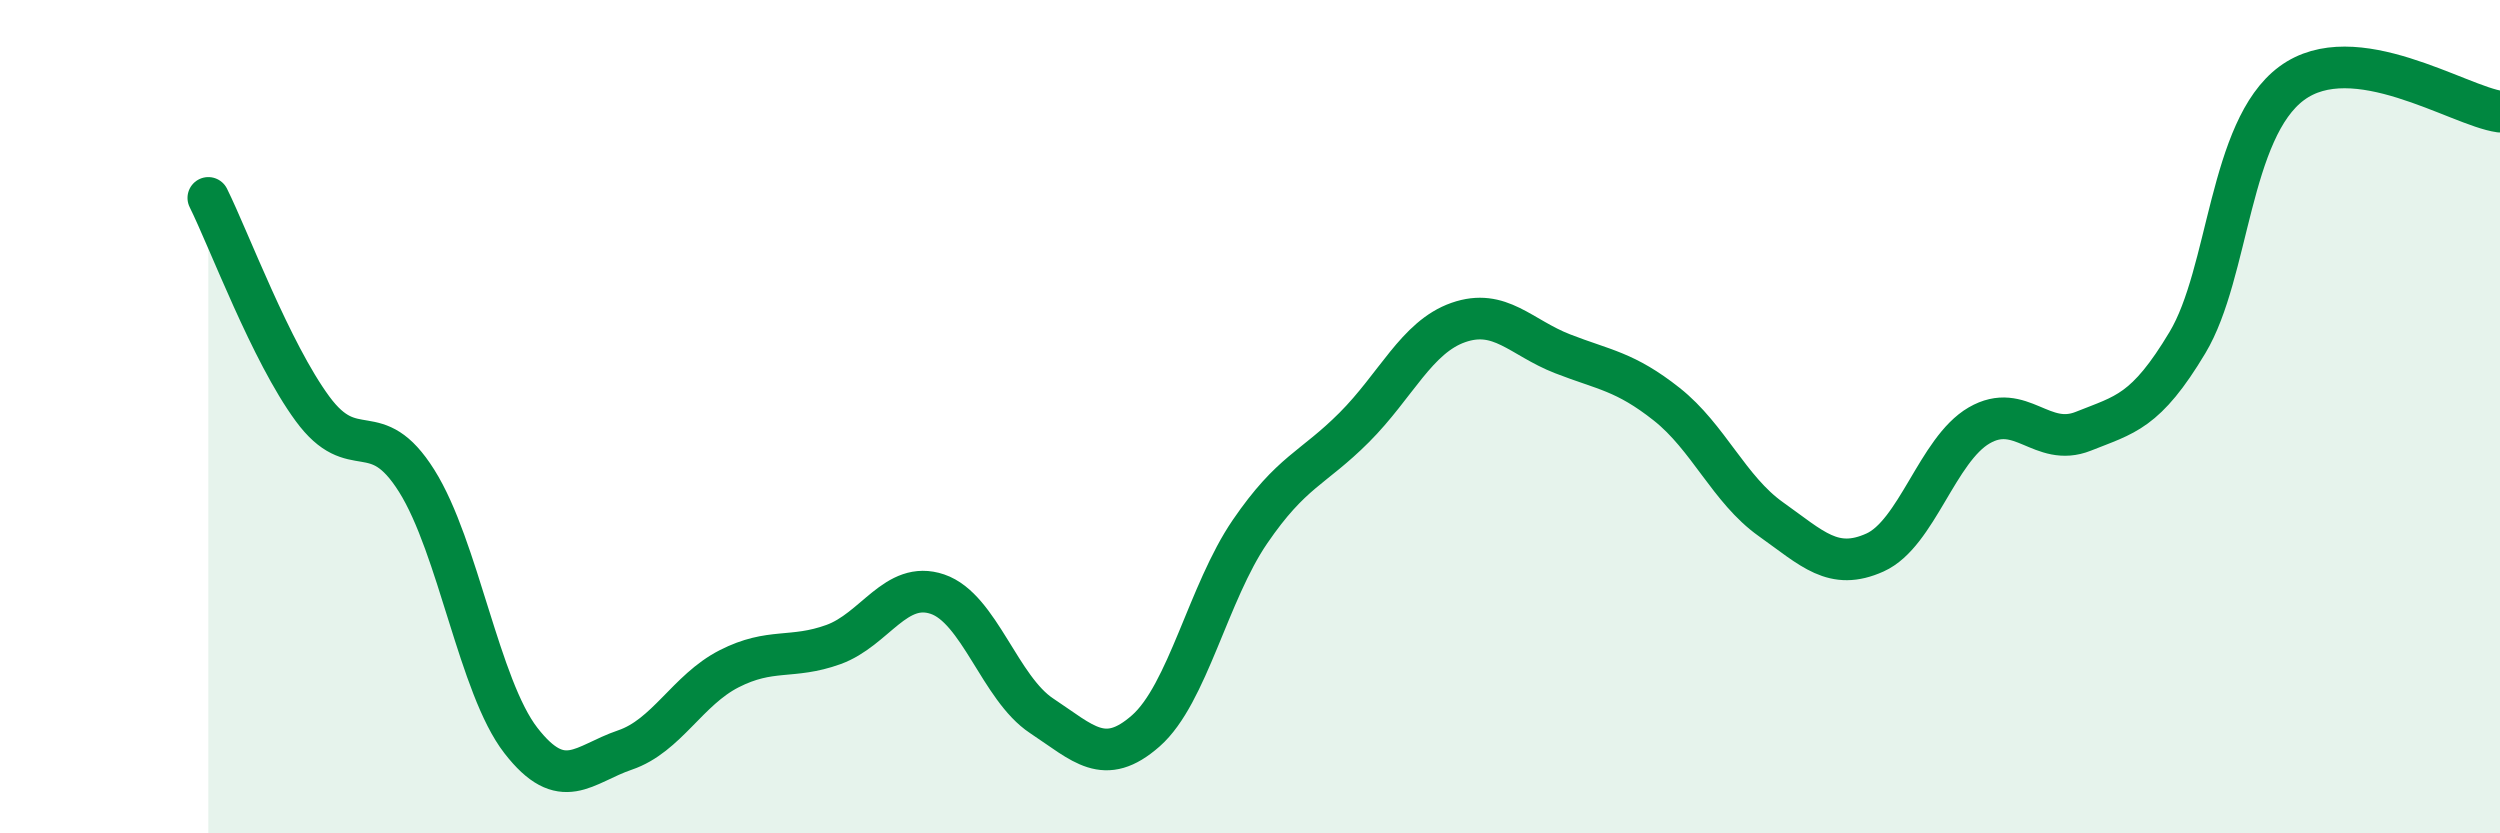
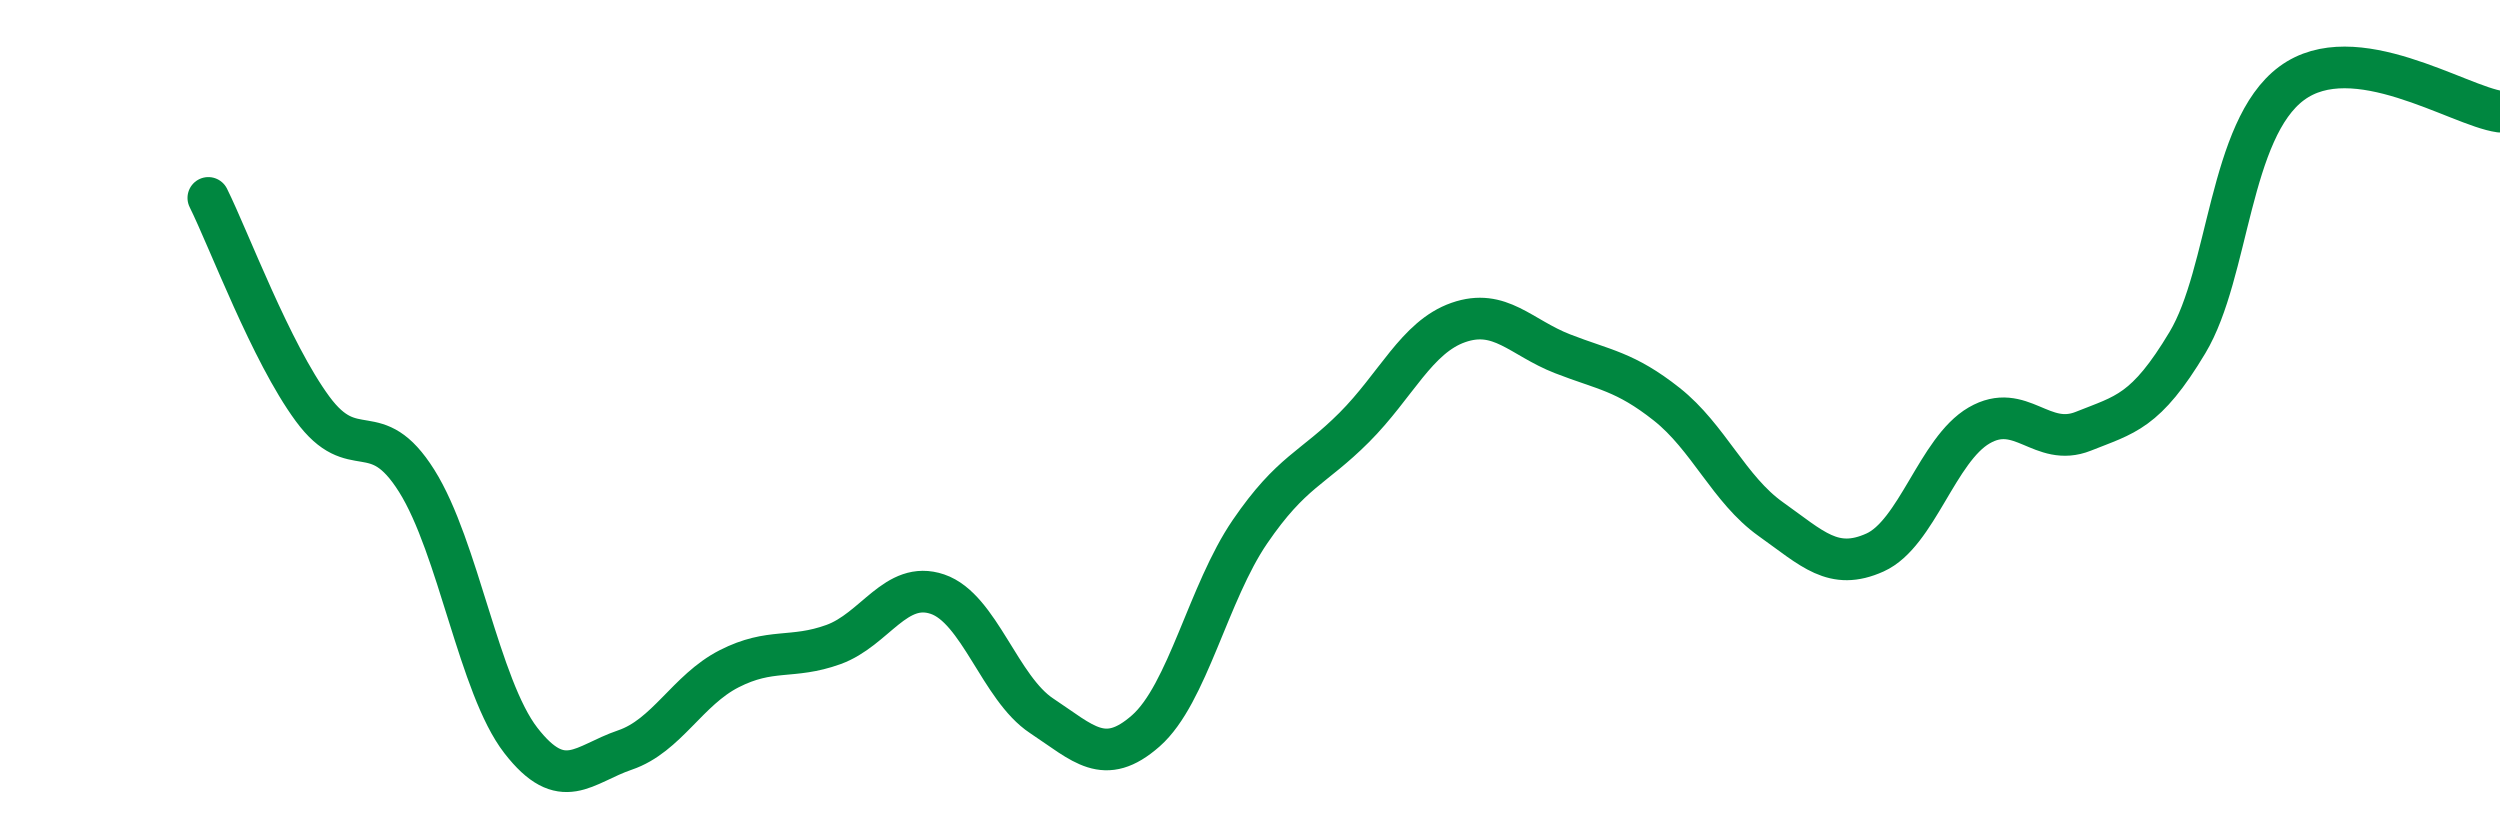
<svg xmlns="http://www.w3.org/2000/svg" width="60" height="20" viewBox="0 0 60 20">
-   <path d="M 5,4.75 C 5.5,5.76 6.5,8.45 7.5,9.81 C 8.5,11.17 9,9.95 10,11.54 C 11,13.13 11.5,16.48 12.5,17.77 C 13.5,19.06 14,18.34 15,18 C 16,17.66 16.5,16.56 17.5,16.05 C 18.5,15.54 19,15.83 20,15.47 C 21,15.11 21.5,13.92 22.5,14.26 C 23.5,14.6 24,16.52 25,17.18 C 26,17.84 26.5,18.42 27.5,17.54 C 28.5,16.66 29,14.22 30,12.76 C 31,11.3 31.5,11.26 32.5,10.26 C 33.5,9.26 34,8.09 35,7.74 C 36,7.39 36.5,8.1 37.5,8.49 C 38.5,8.88 39,8.91 40,9.7 C 41,10.49 41.5,11.75 42.5,12.46 C 43.5,13.17 44,13.71 45,13.26 C 46,12.81 46.5,10.79 47.5,10.21 C 48.5,9.63 49,10.75 50,10.35 C 51,9.95 51.5,9.89 52.5,8.22 C 53.5,6.55 53.5,3.11 55,2 C 56.5,0.89 59,2.54 60,2.68L60 20L5 20Z" fill="#008740" opacity="0.1" stroke-linecap="round" stroke-linejoin="round" />
  <path d="M 5,4.75 C 5.5,5.76 6.5,8.45 7.5,9.81 C 8.5,11.17 9,9.95 10,11.54 C 11,13.13 11.5,16.48 12.5,17.77 C 13.5,19.06 14,18.34 15,18 C 16,17.66 16.5,16.56 17.5,16.05 C 18.5,15.54 19,15.83 20,15.47 C 21,15.11 21.5,13.92 22.5,14.26 C 23.5,14.6 24,16.52 25,17.18 C 26,17.84 26.5,18.42 27.5,17.54 C 28.5,16.66 29,14.22 30,12.76 C 31,11.3 31.5,11.26 32.5,10.26 C 33.5,9.26 34,8.09 35,7.74 C 36,7.39 36.5,8.1 37.5,8.49 C 38.5,8.88 39,8.91 40,9.7 C 41,10.49 41.5,11.75 42.5,12.46 C 43.5,13.17 44,13.71 45,13.26 C 46,12.81 46.5,10.79 47.5,10.21 C 48.5,9.63 49,10.75 50,10.35 C 51,9.95 51.5,9.89 52.5,8.22 C 53.5,6.55 53.5,3.11 55,2 C 56.5,0.89 59,2.54 60,2.68" stroke="#008740" stroke-width="1" fill="none" stroke-linecap="round" stroke-linejoin="round" />
</svg>